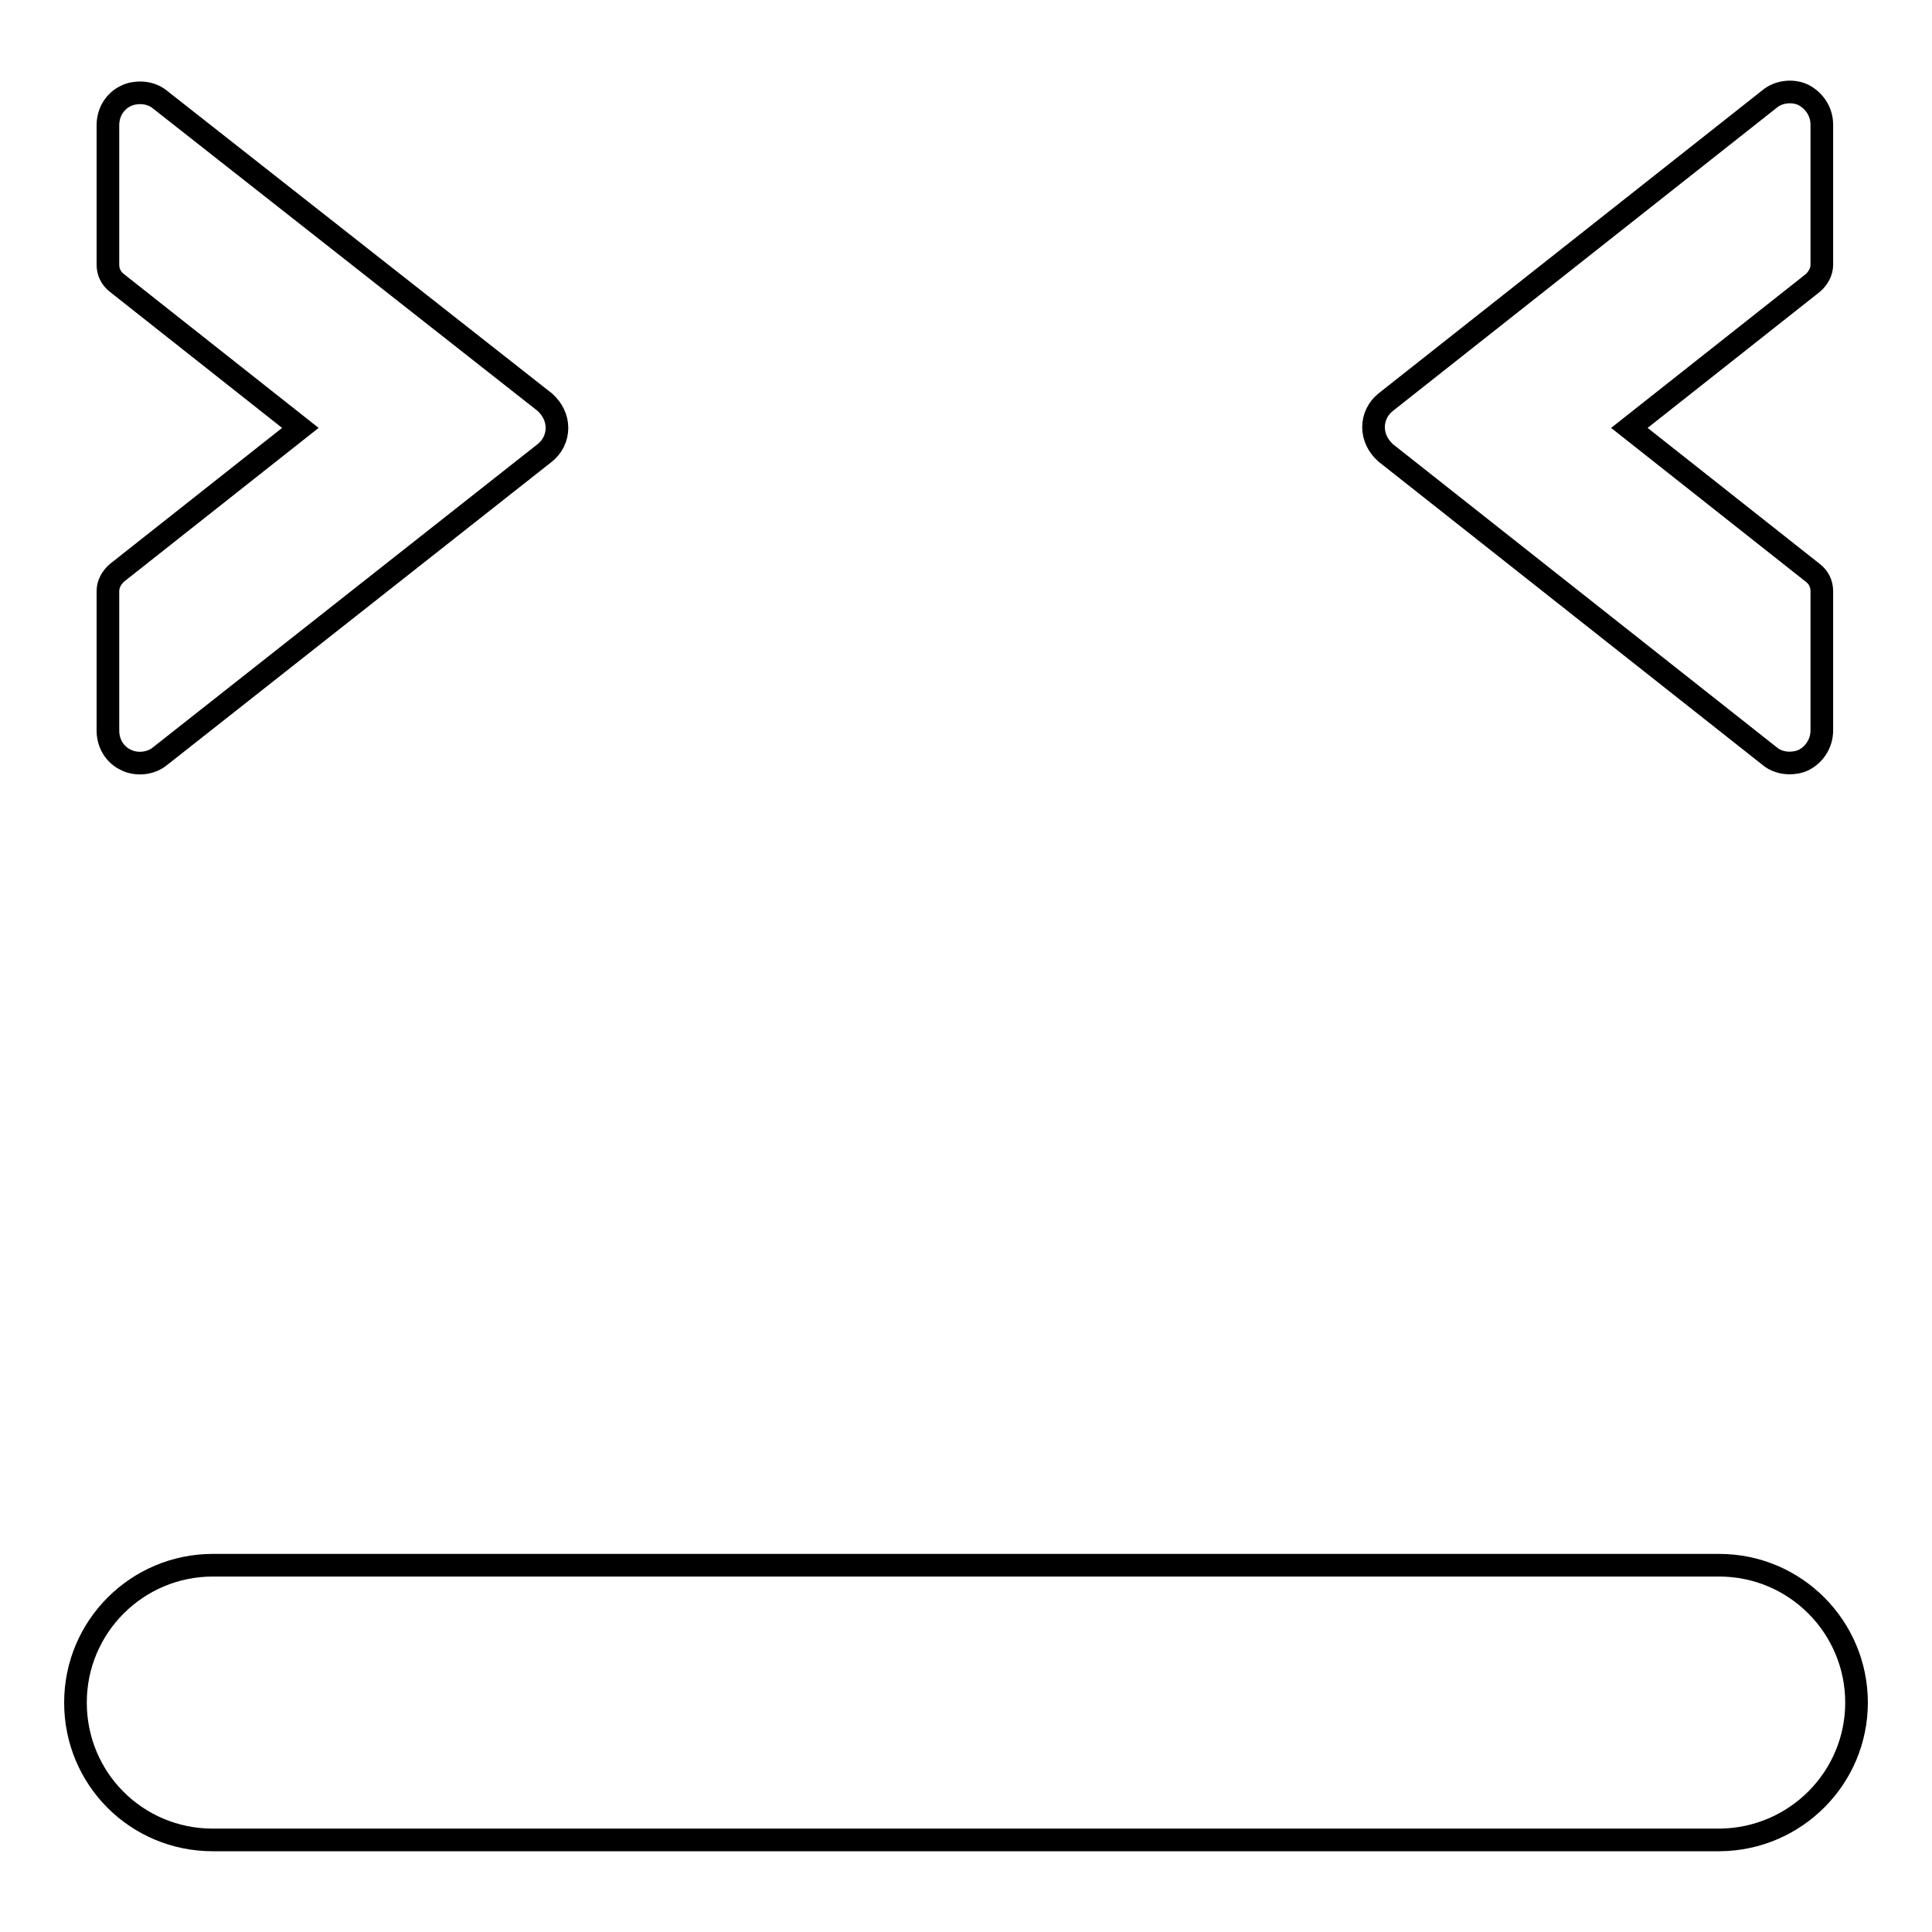
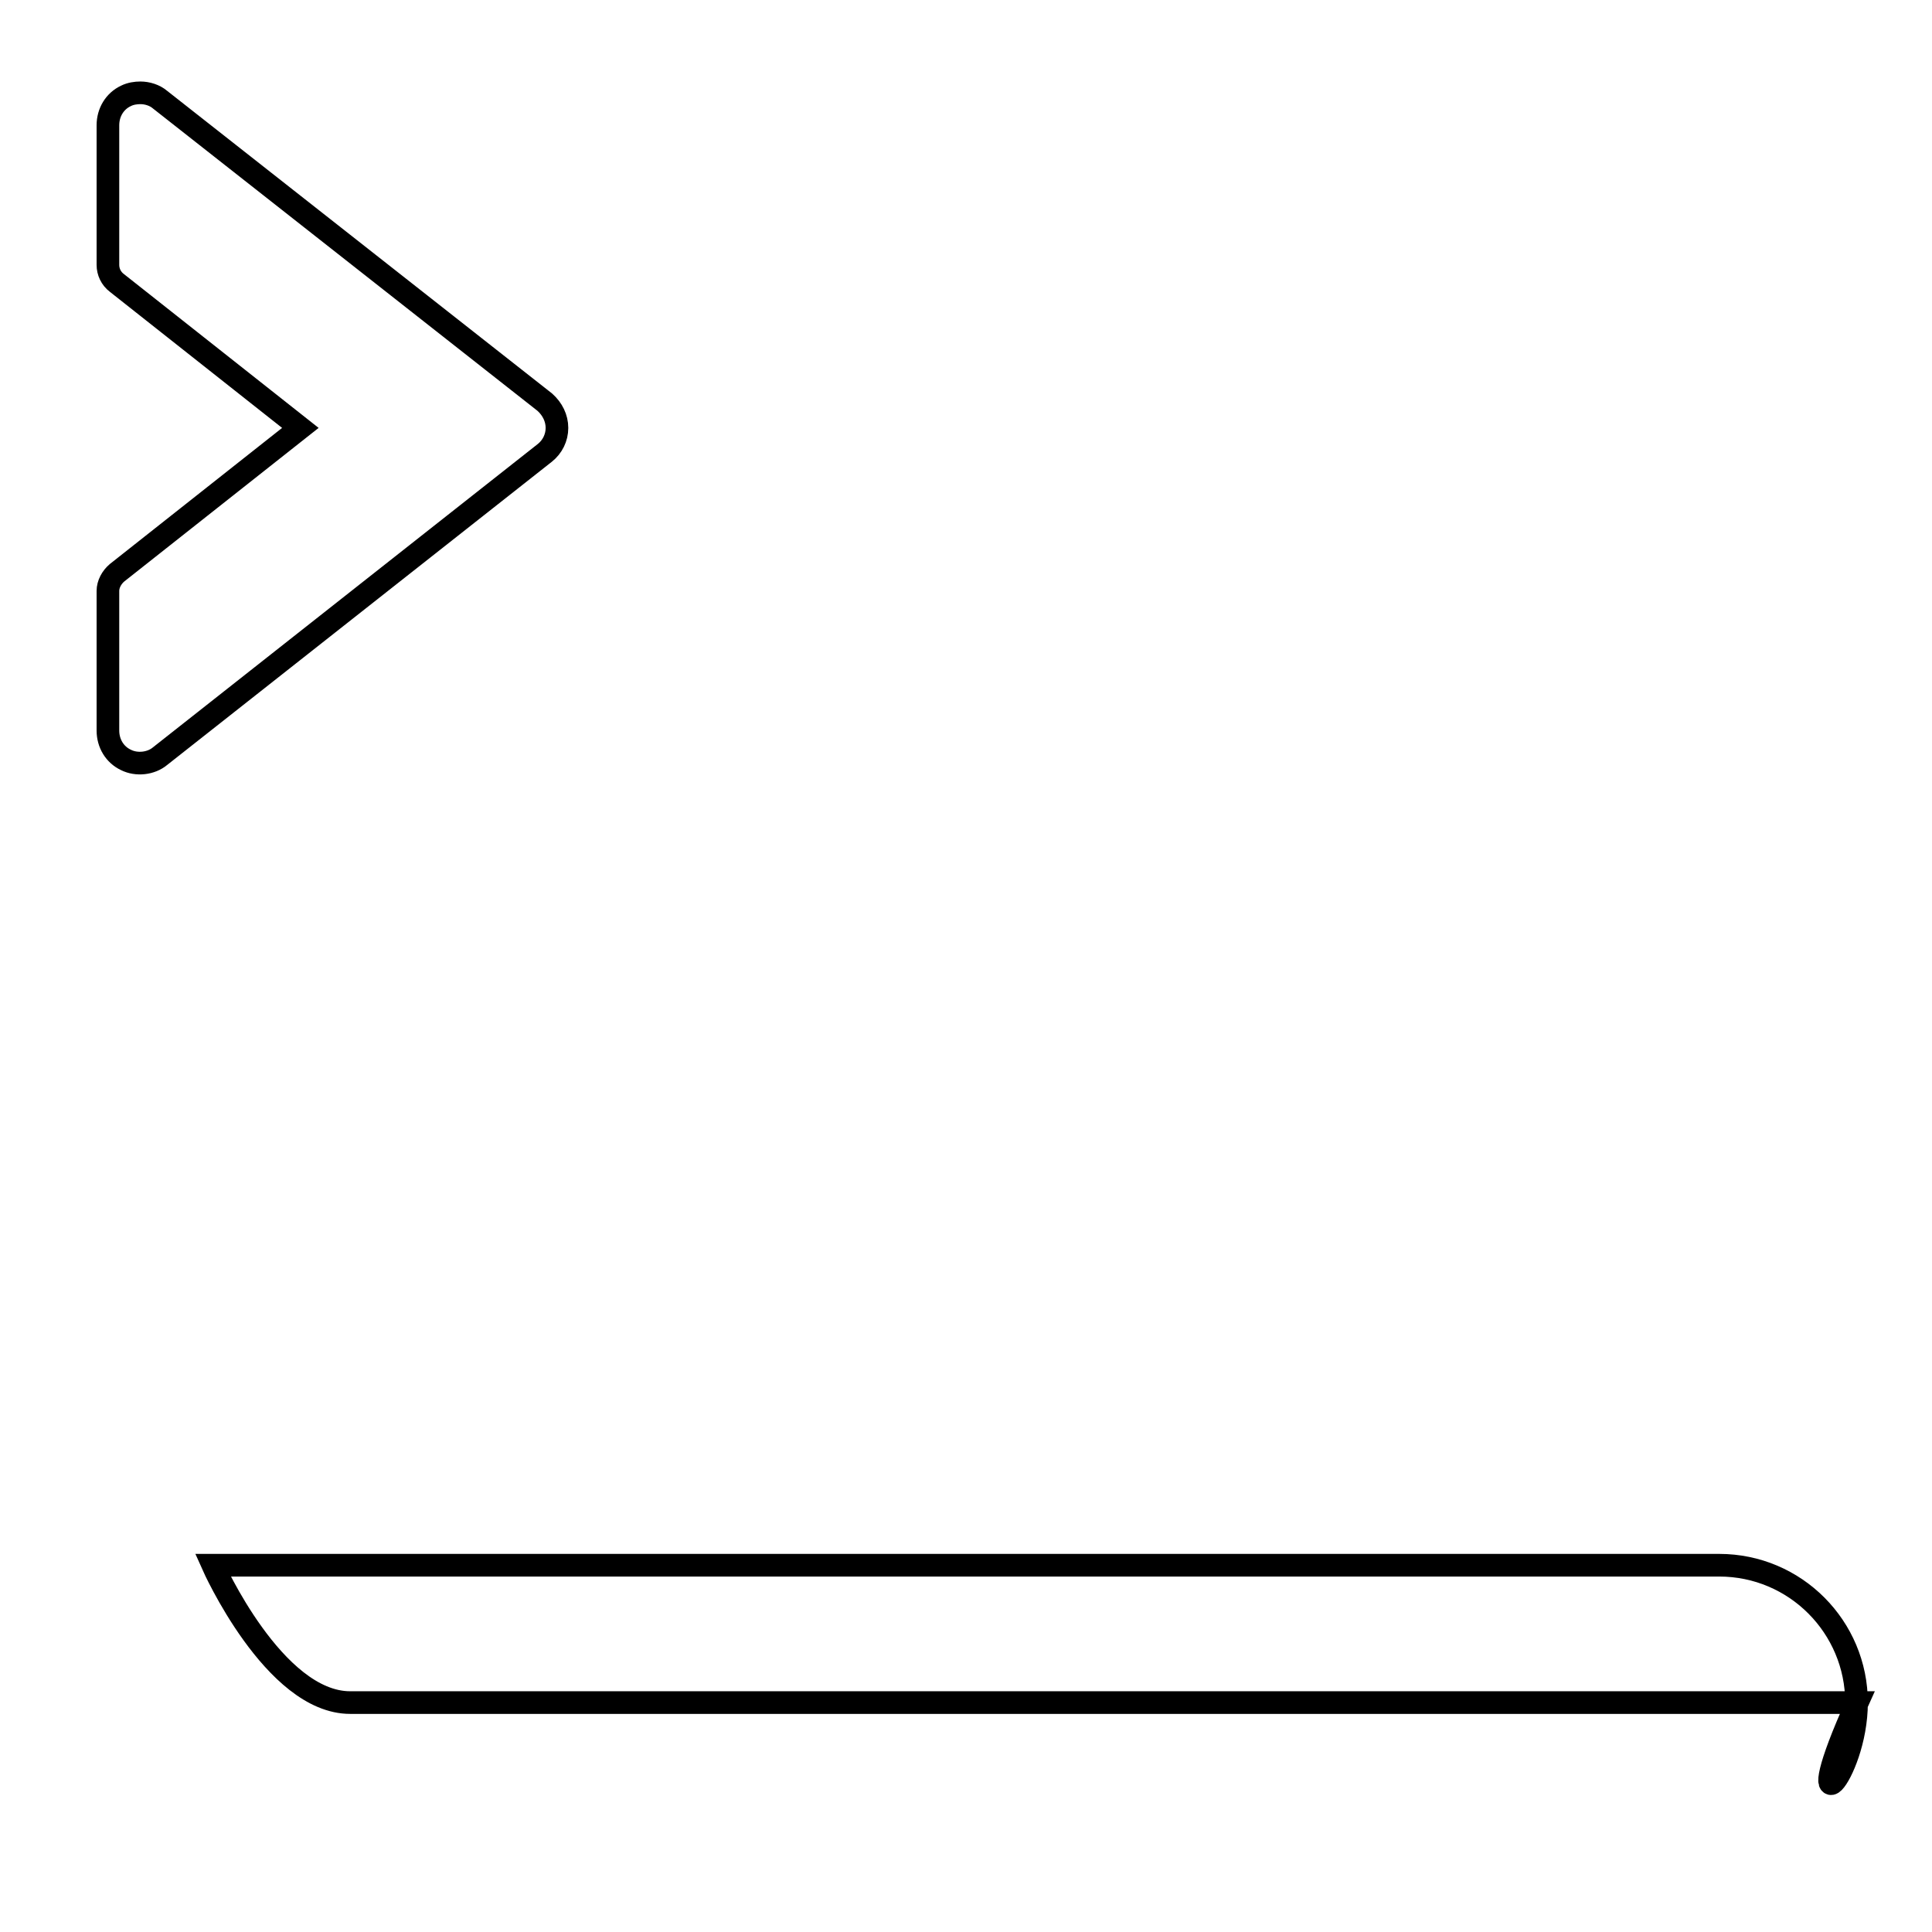
<svg xmlns="http://www.w3.org/2000/svg" version="1.1" x="0px" y="0px" viewBox="0 0 256 256" enable-background="new 0 0 256 256" xml:space="preserve">
  <g>
    <g>
      <g>
-         <path stroke-width="3" fill-opacity="0" stroke="#000000" d="M246,225.6c0-10-8.1-18.2-18.2-18.2H28.2c-10,0-18.2,8.1-18.2,18.2s8.1,18.2,18.2,18.2h199.7C237.9,243.7,246,235.6,246,225.6z" />
+         <path stroke-width="3" fill-opacity="0" stroke="#000000" d="M246,225.6c0-10-8.1-18.2-18.2-18.2H28.2s8.1,18.2,18.2,18.2h199.7C237.9,243.7,246,235.6,246,225.6z" />
        <path stroke-width="3" fill-opacity="0" stroke="#000000" d="M16.7,100.7c1.4,0.7,3.3,0.5,4.5-0.5L72.2,60c1-0.8,1.6-2,1.6-3.3c0-1.3-0.6-2.5-1.6-3.4L21.2,13.2c-0.7-0.6-1.7-0.9-2.6-0.9c-0.6,0-1.3,0.1-1.9,0.4c-1.5,0.7-2.4,2.2-2.4,3.9v18.5c0,0.9,0.4,1.8,1.2,2.4l24.3,19.2L15.5,75.9c-0.7,0.6-1.2,1.5-1.2,2.4v18.5C14.3,98.5,15.2,100,16.7,100.7z" />
-         <path stroke-width="3" fill-opacity="0" stroke="#000000" d="M234.5,100.2c0.7,0.6,1.7,0.9,2.6,0.9c0.6,0,1.3-0.1,1.9-0.4c1.4-0.7,2.4-2.2,2.4-3.9V78.3c0-0.9-0.4-1.8-1.2-2.4l-24.3-19.2l24.3-19.2c0.7-0.6,1.2-1.5,1.2-2.4V16.5c0-1.6-0.9-3.1-2.4-3.9c-1.4-0.7-3.3-0.5-4.5,0.5l-50.9,40.2c-1,0.8-1.6,2-1.6,3.3c0,1.3,0.6,2.5,1.6,3.4L234.5,100.2z" />
      </g>
      <g />
      <g />
      <g />
      <g />
      <g />
      <g />
      <g />
      <g />
      <g />
      <g />
      <g />
      <g />
      <g />
      <g />
      <g />
    </g>
  </g>
</svg>